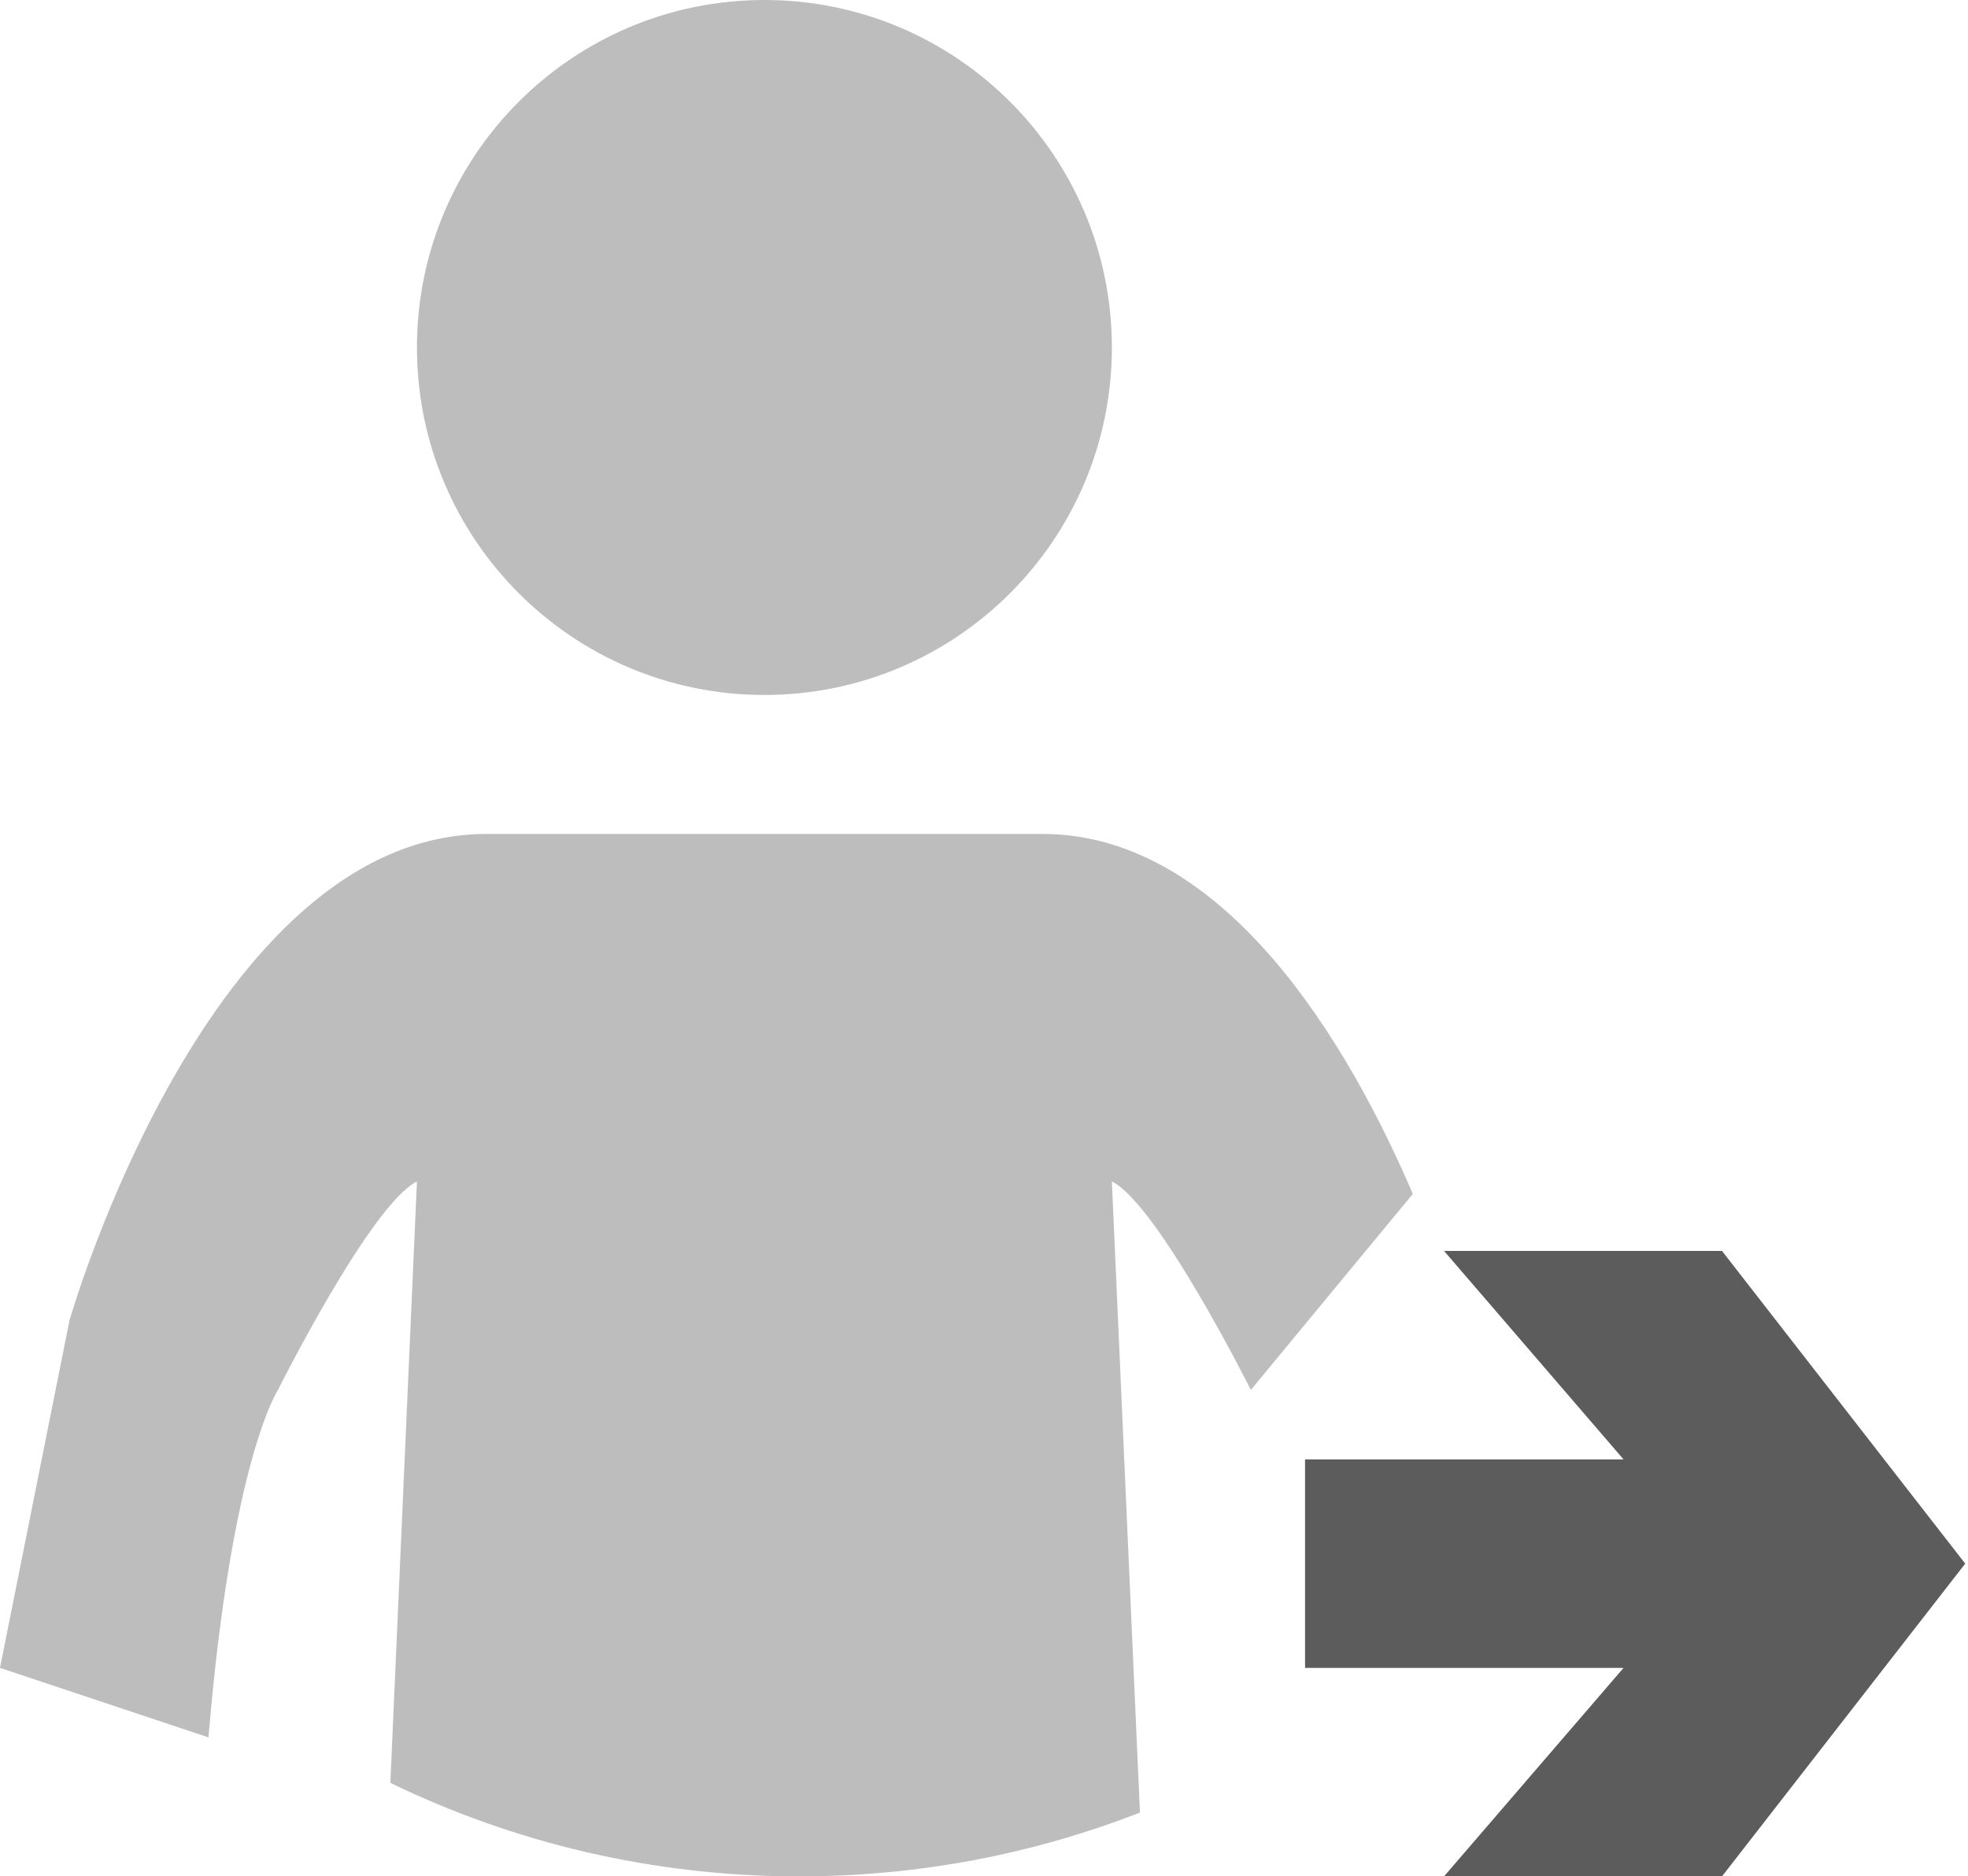
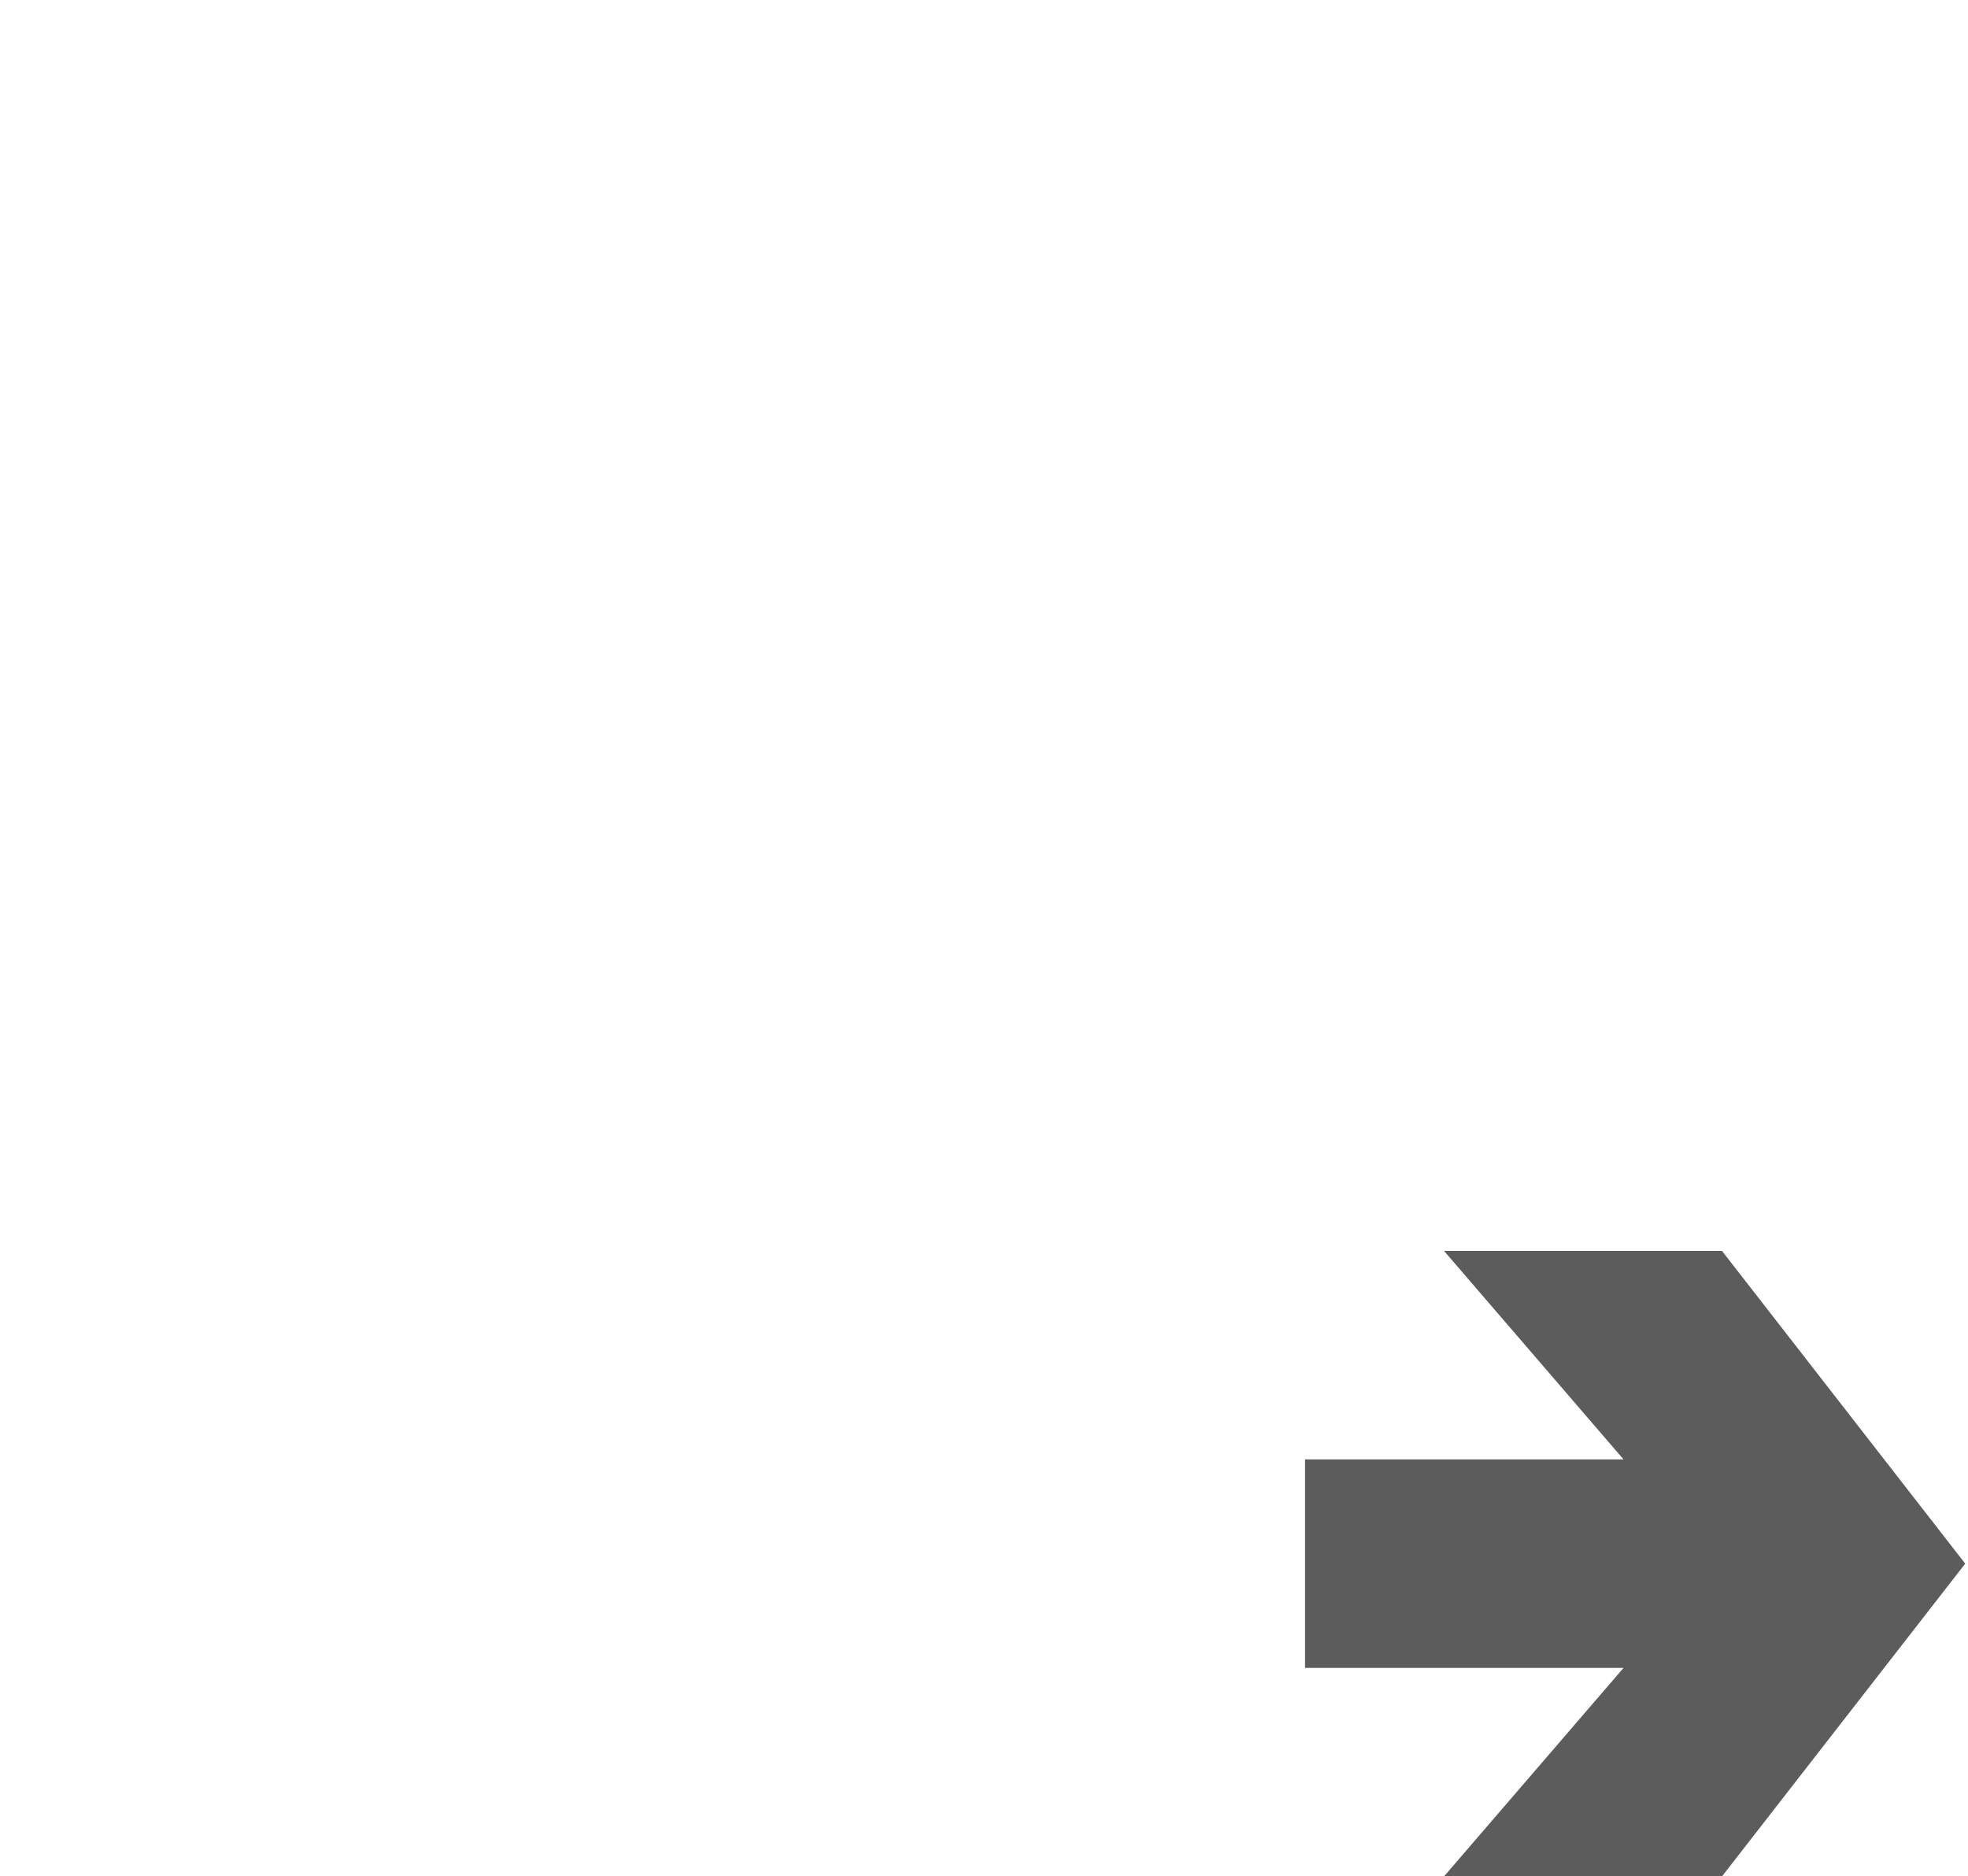
<svg xmlns="http://www.w3.org/2000/svg" width="472" height="450" viewBox="0 0 472 450" fill="none">
-   <path d="M183.334 0C229.357 0 266.667 37.31 266.667 83.334C266.667 129.358 229.357 166.667 183.334 166.667C137.309 166.667 100 129.358 100 83.334C100 37.31 137.311 0 183.334 0ZM100 283.334C88.889 288.889 66.667 333.333 66.667 333.333C66.667 333.333 55.556 350 50 416.666L0 400L16.667 316.667C16.667 316.667 50 200 116.666 200.002H249.999C294.401 200.001 324.017 251.753 338.846 286.321L300.001 333.334C300.001 333.334 277.778 288.889 266.666 283.334L273.401 434.695C248.066 444.577 220.5 450 191.666 450C156.521 450 123.257 441.942 93.622 427.572L100 283.334Z" fill="#BDBDBE" />
  <path d="M413 300L471.333 375L413 450H346.333L389.388 400H313V350H389.388L346.333 300H413Z" fill="#5D5C5C" />
</svg>